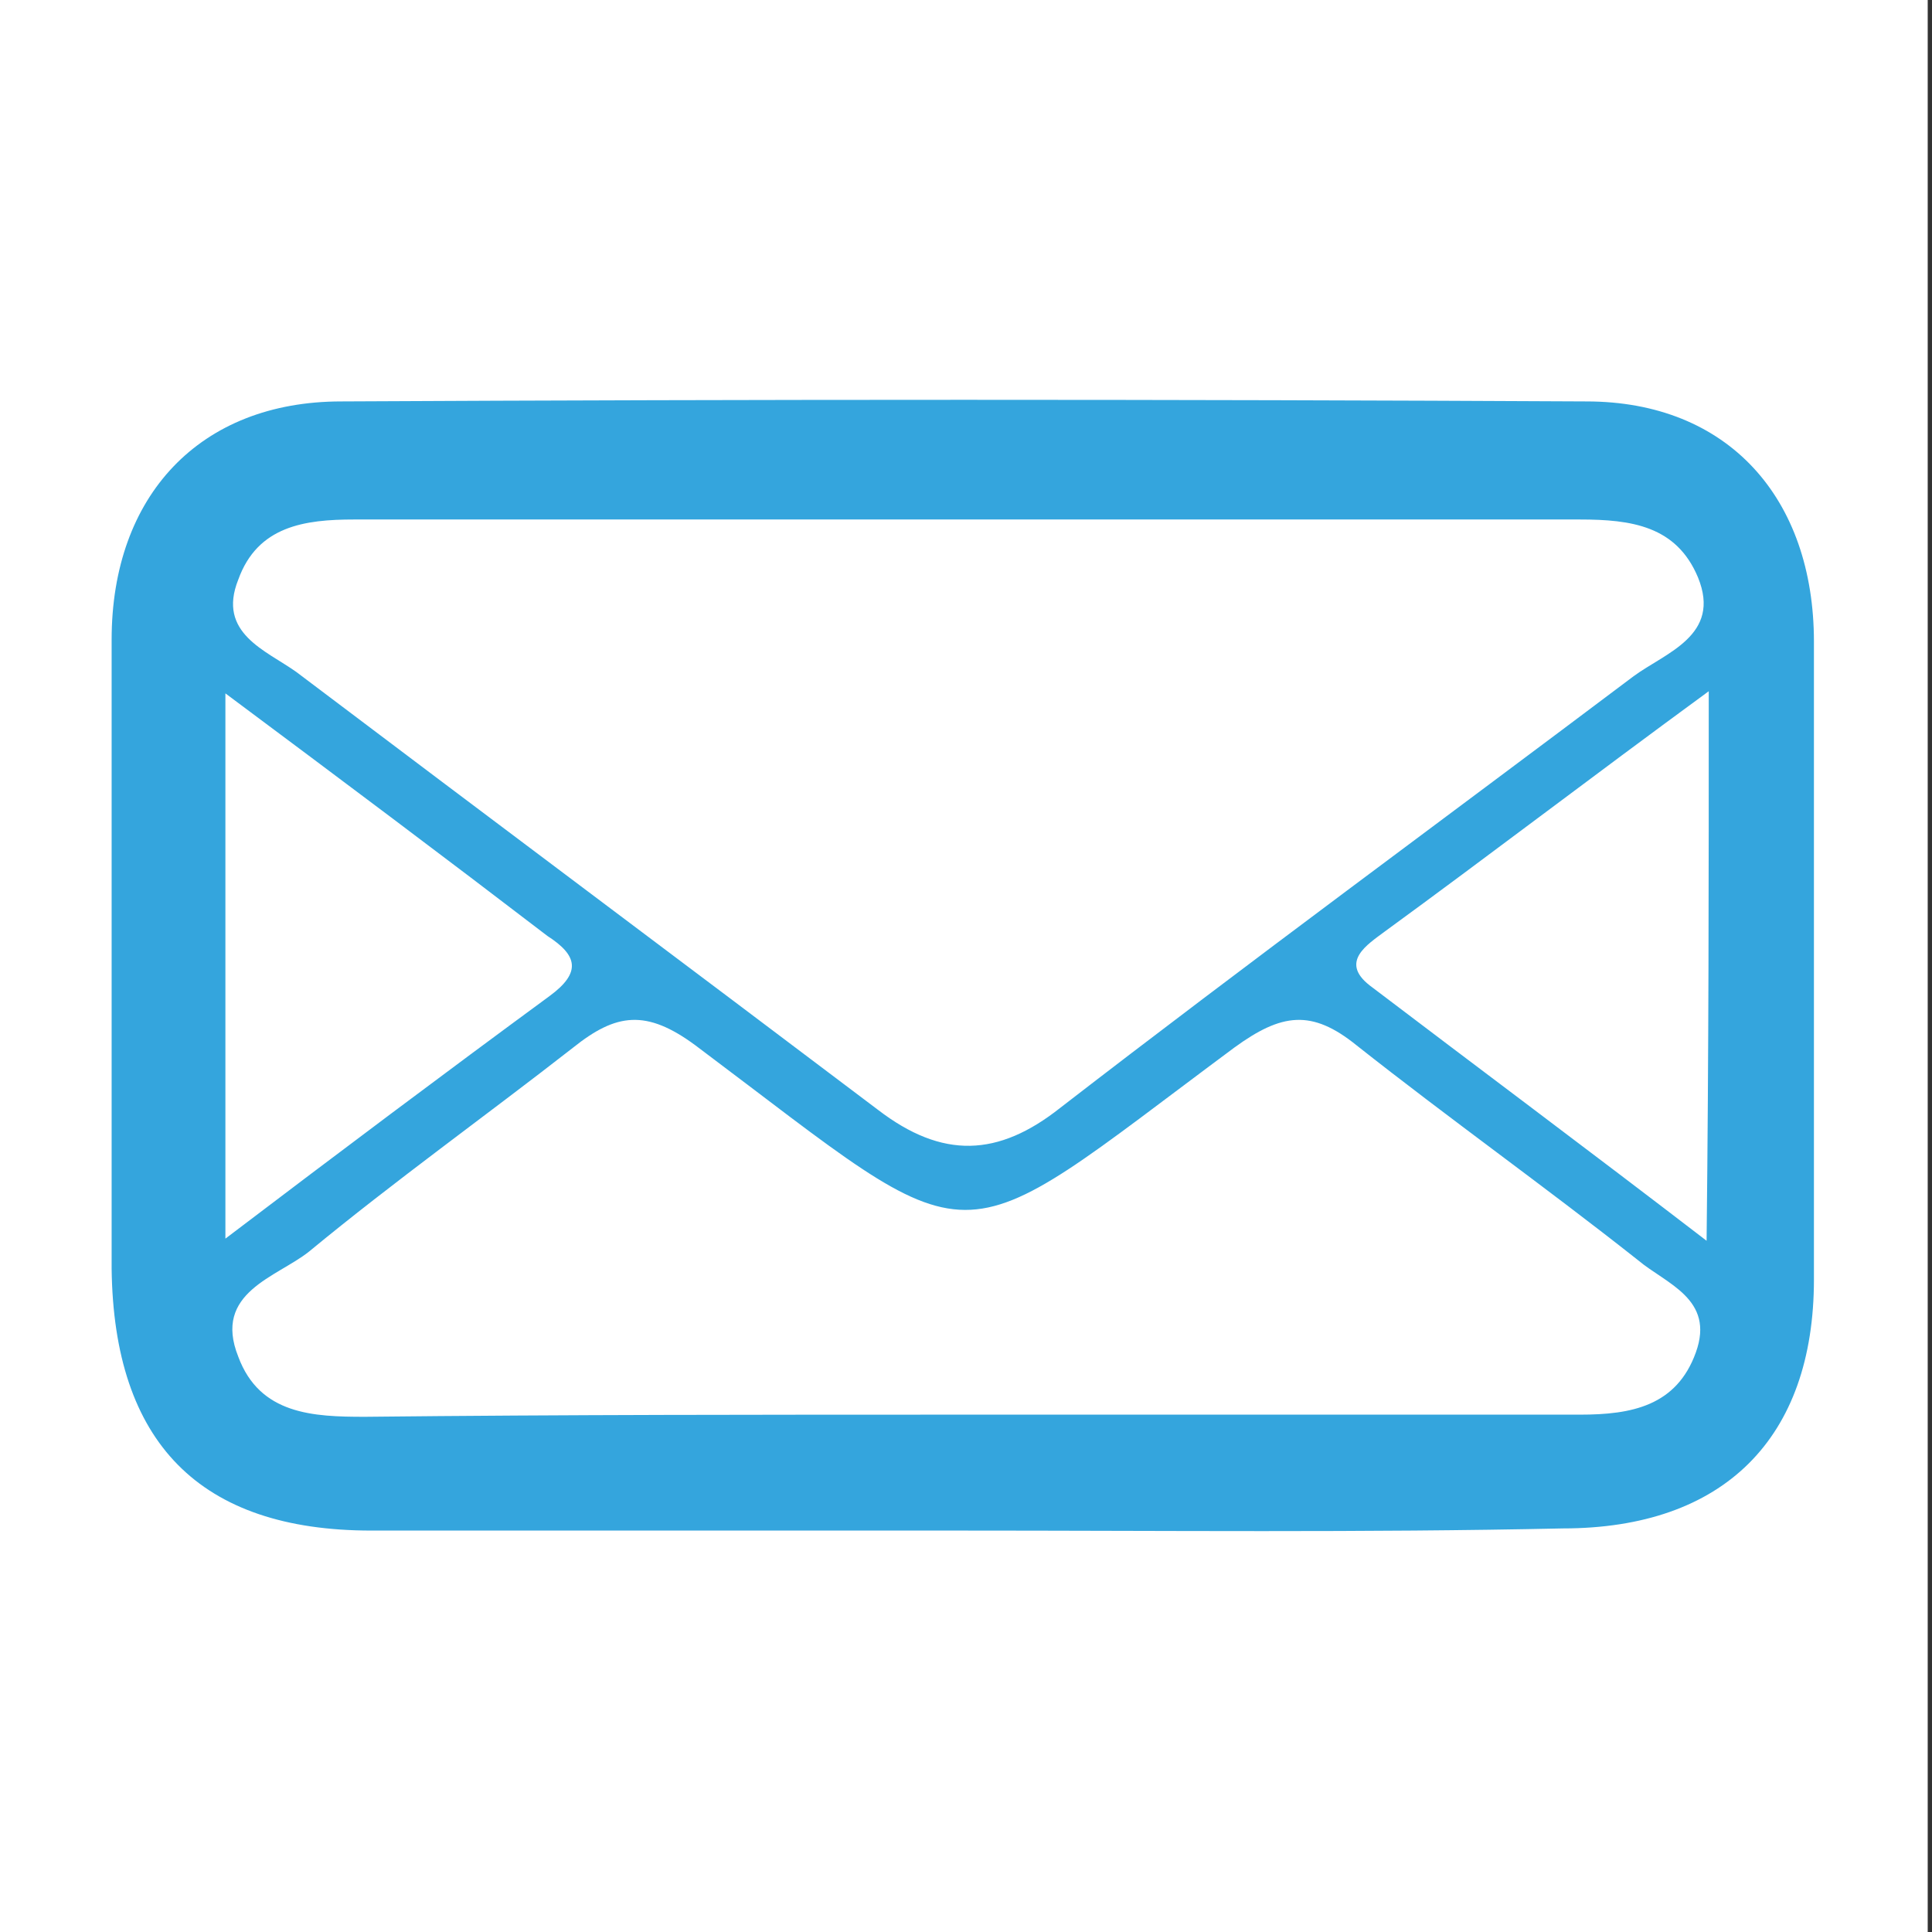
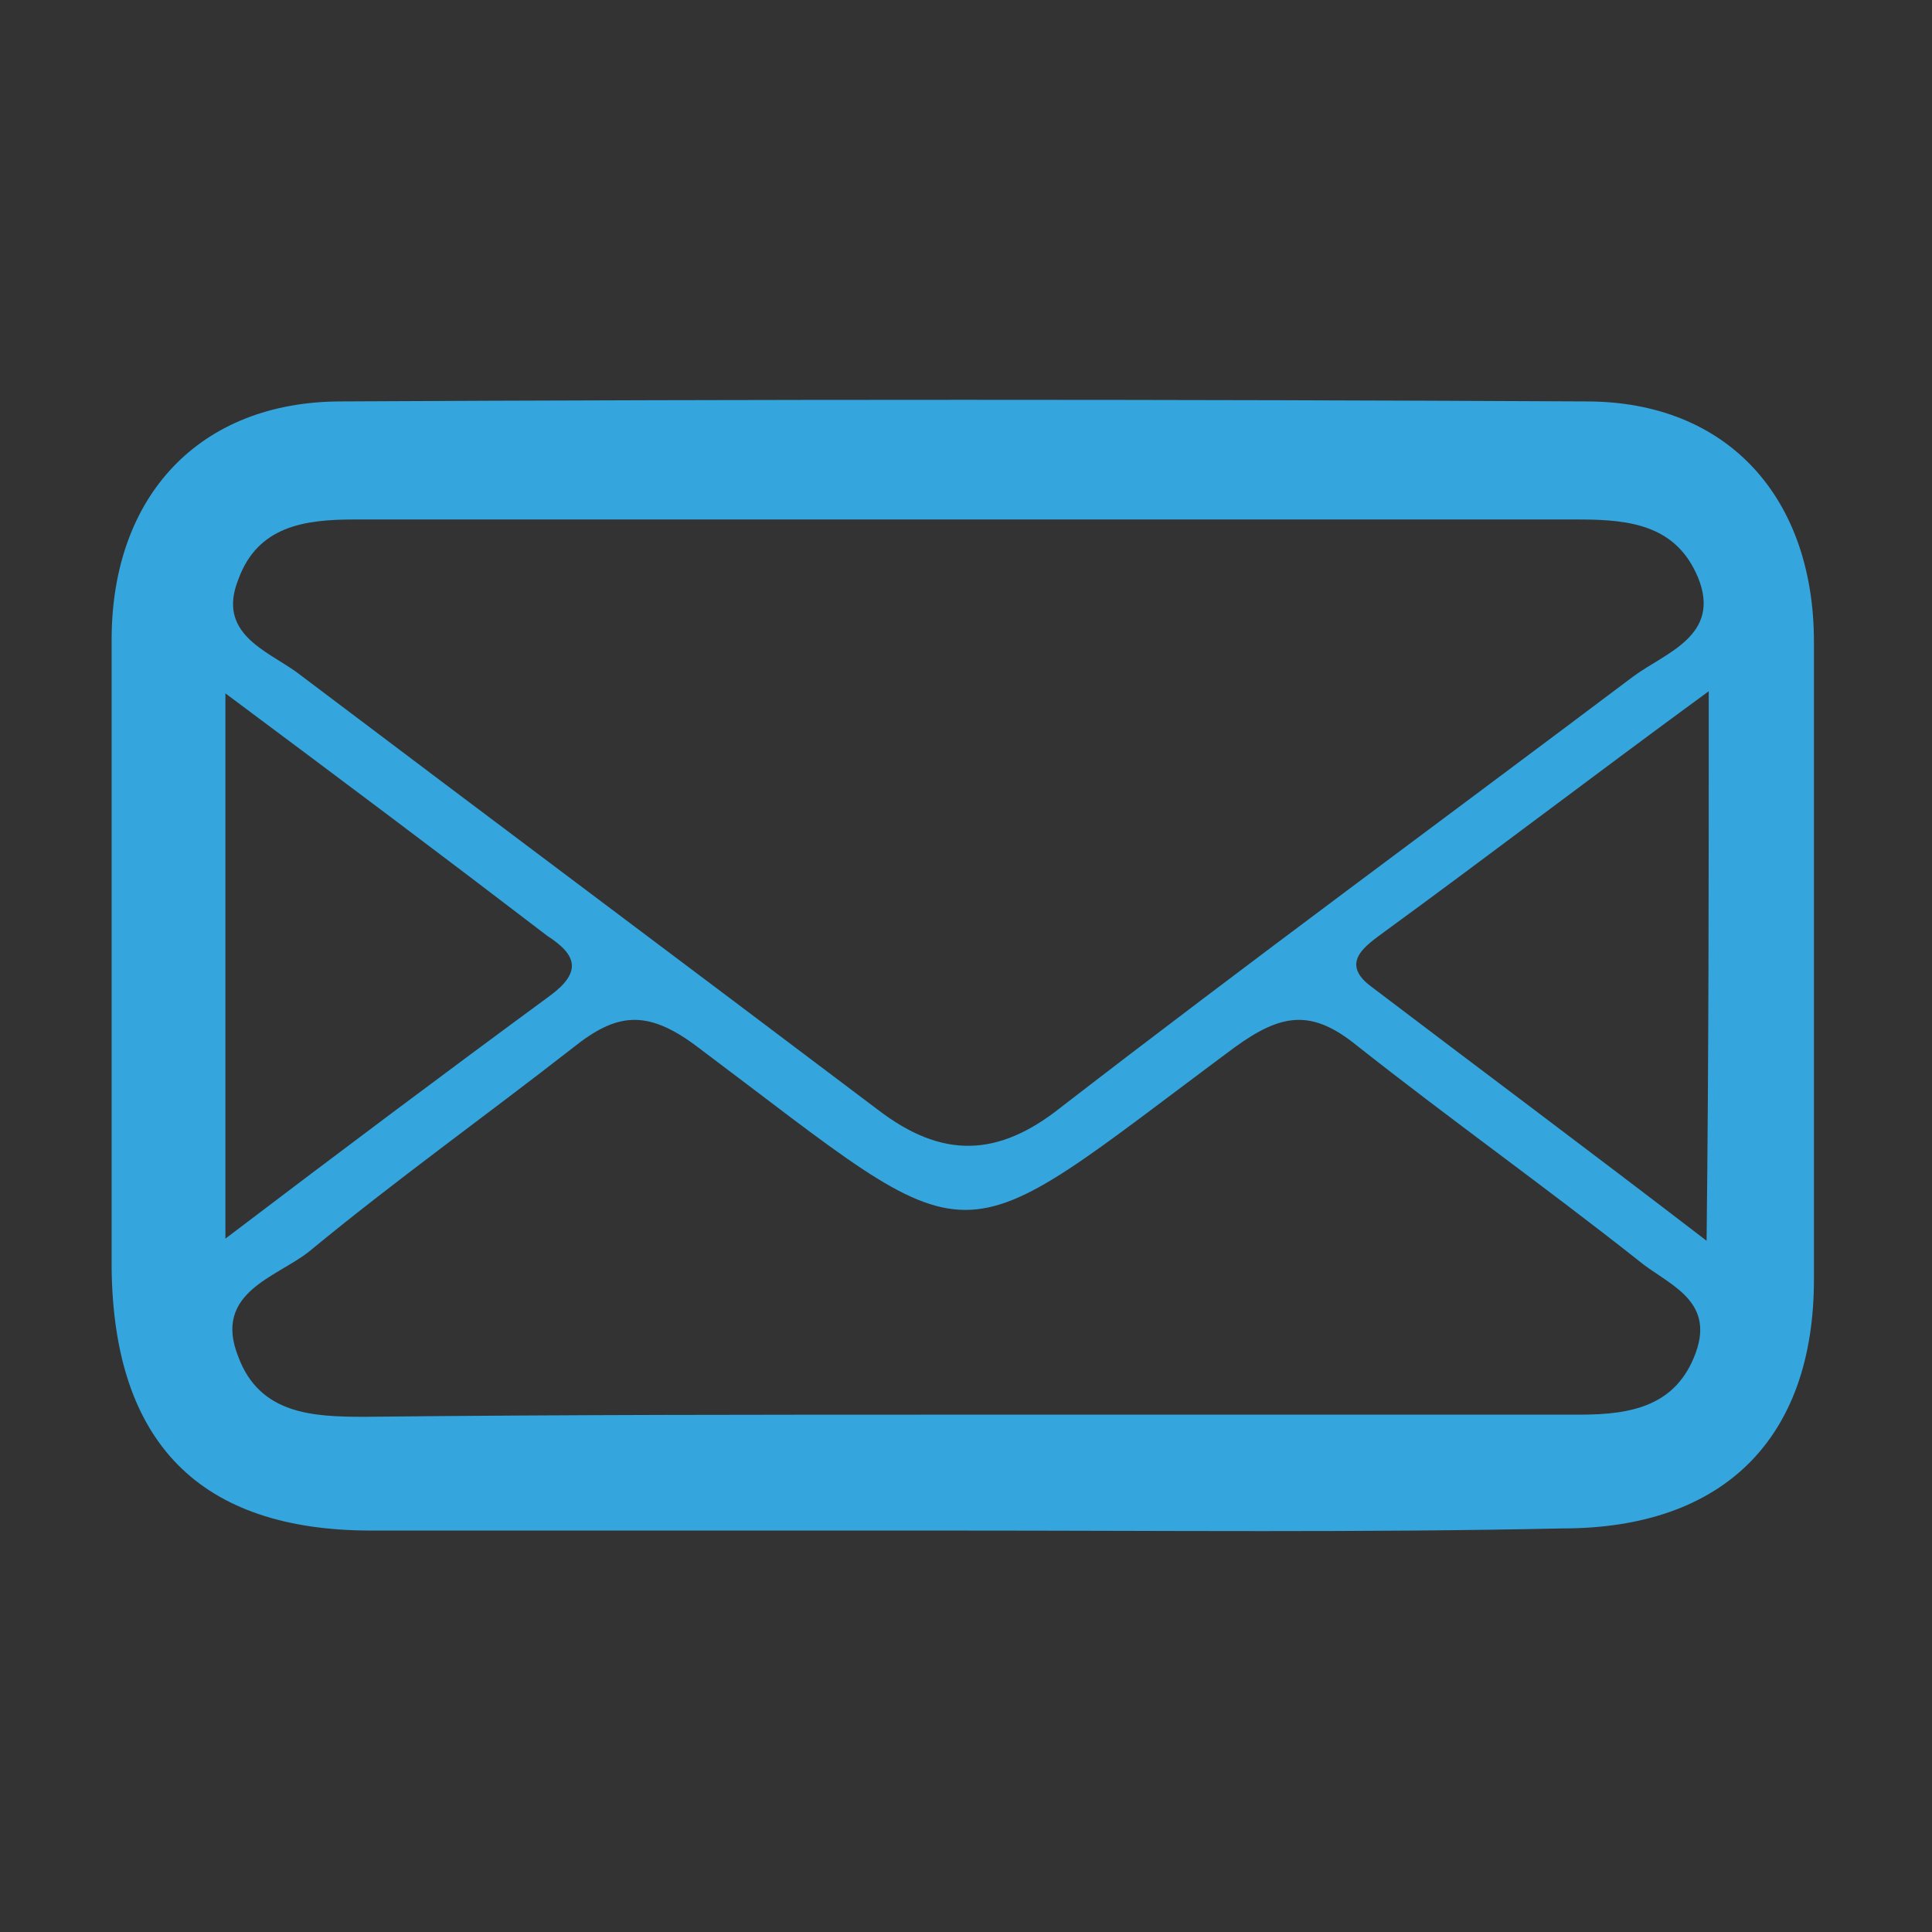
<svg xmlns="http://www.w3.org/2000/svg" version="1.1" id="Ebene_1" x="0px" y="0px" viewBox="0 0 90 90" style="enable-background:new 0 0 90 90;" xml:space="preserve">
  <rect x="0" y="0" width="90" height="90" fill="#333333" stroke="none" />
  <style type="text/css"> .st0{fill:#FFFFFF;} .st1{fill:#34A5DD;} .st2{fill:#269ED9;} .st3{fill:#269EDA;} .st4{fill:#229ED9;} .st5{fill:#3FA8DF;} </style>
-   <rect x="-0.2" y="0" class="st0" width="90" height="90" />
  <g>
    <path class="st1" d="M44.7,71.3c-9.1,0-18.2,0-27.4,0c-8,0-12-4.1-12.1-12.2c0-9.8,0-19.5,0-29.3c0-6.7,4.1-11.1,10.7-11.1 c19.3-0.1,38.7-0.1,58,0c6.6,0,10.6,4.5,10.6,11.2c0,9.9,0,19.8,0,29.7c0,7.4-4.2,11.6-11.7,11.6C63.6,71.4,54.1,71.3,44.7,71.3z M45.2,24.2c-9.6,0-19.2,0-28.7,0c-2.3,0-4.5,0.3-5.4,2.8c-1,2.5,1.3,3.3,2.7,4.3c9,6.8,18.1,13.6,27.1,20.4c3,2.3,5.6,2.2,8.5-0.1 c8.8-6.8,17.8-13.4,26.7-20.1c1.5-1.1,4.1-1.9,3-4.6c-1-2.4-3.1-2.7-5.5-2.7C64,24.2,54.6,24.2,45.2,24.2z M44.8,65.9 c1.3,0,2.5,0,3.8,0c8.3,0,16.7,0,25,0c2.4,0,4.5-0.4,5.4-2.9c0.9-2.5-1.4-3.2-2.7-4.3c-4.3-3.4-8.8-6.6-13.1-10 c-2.1-1.7-3.5-1.5-5.7,0.1C43.9,58.9,46,58.9,32.4,48.7c-2.3-1.7-3.7-1.5-5.7,0.1c-4.1,3.2-8.3,6.2-12.3,9.5 c-1.5,1.2-4.5,1.9-3.3,4.9c1,2.7,3.5,2.8,5.9,2.8C26.3,65.9,35.6,65.9,44.8,65.9z M10.5,32.3c0,8.8,0,16.7,0,25.4 c5.4-4.1,10.2-7.7,15.1-11.3c1.5-1.1,1.3-1.9-0.1-2.8C20.8,40,16,36.4,10.5,32.3z M79.6,32.2c-5.6,4.1-10.3,7.7-15.1,11.2 c-0.8,0.6-2.1,1.4-0.7,2.5c5,3.8,10.1,7.6,15.7,11.9C79.6,48.9,79.6,41.1,79.6,32.2z" />
  </g>
</svg>